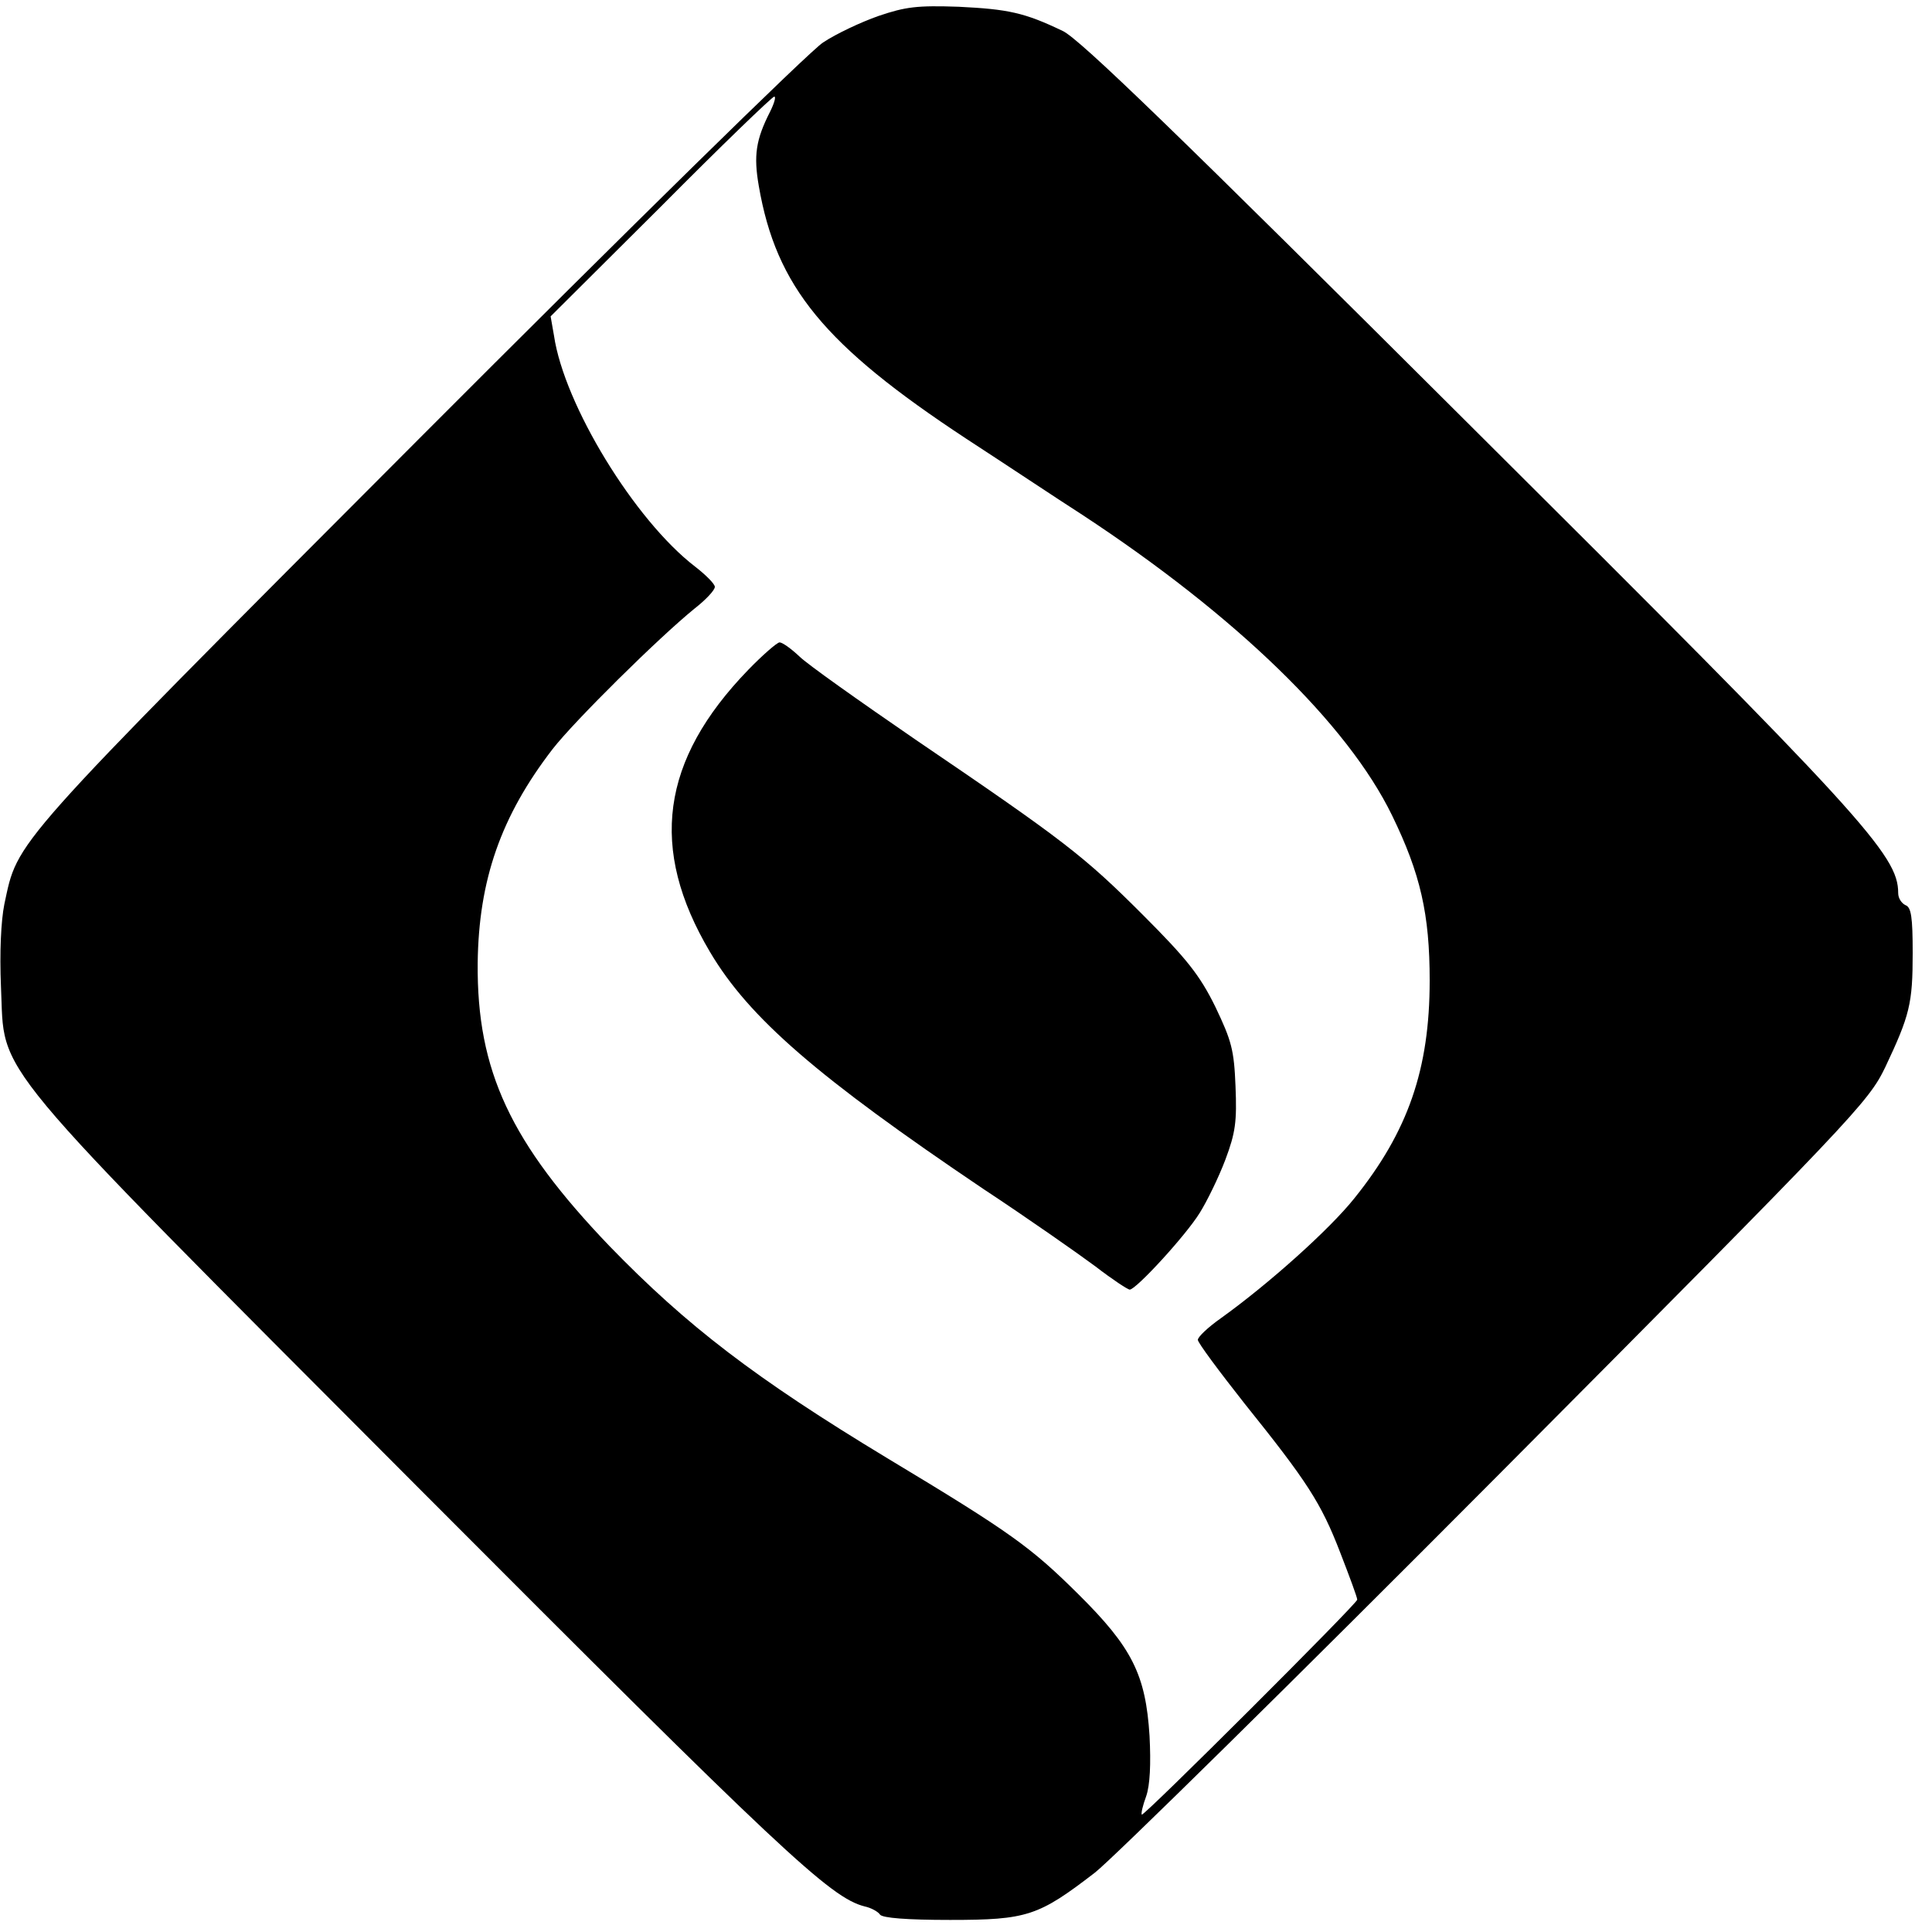
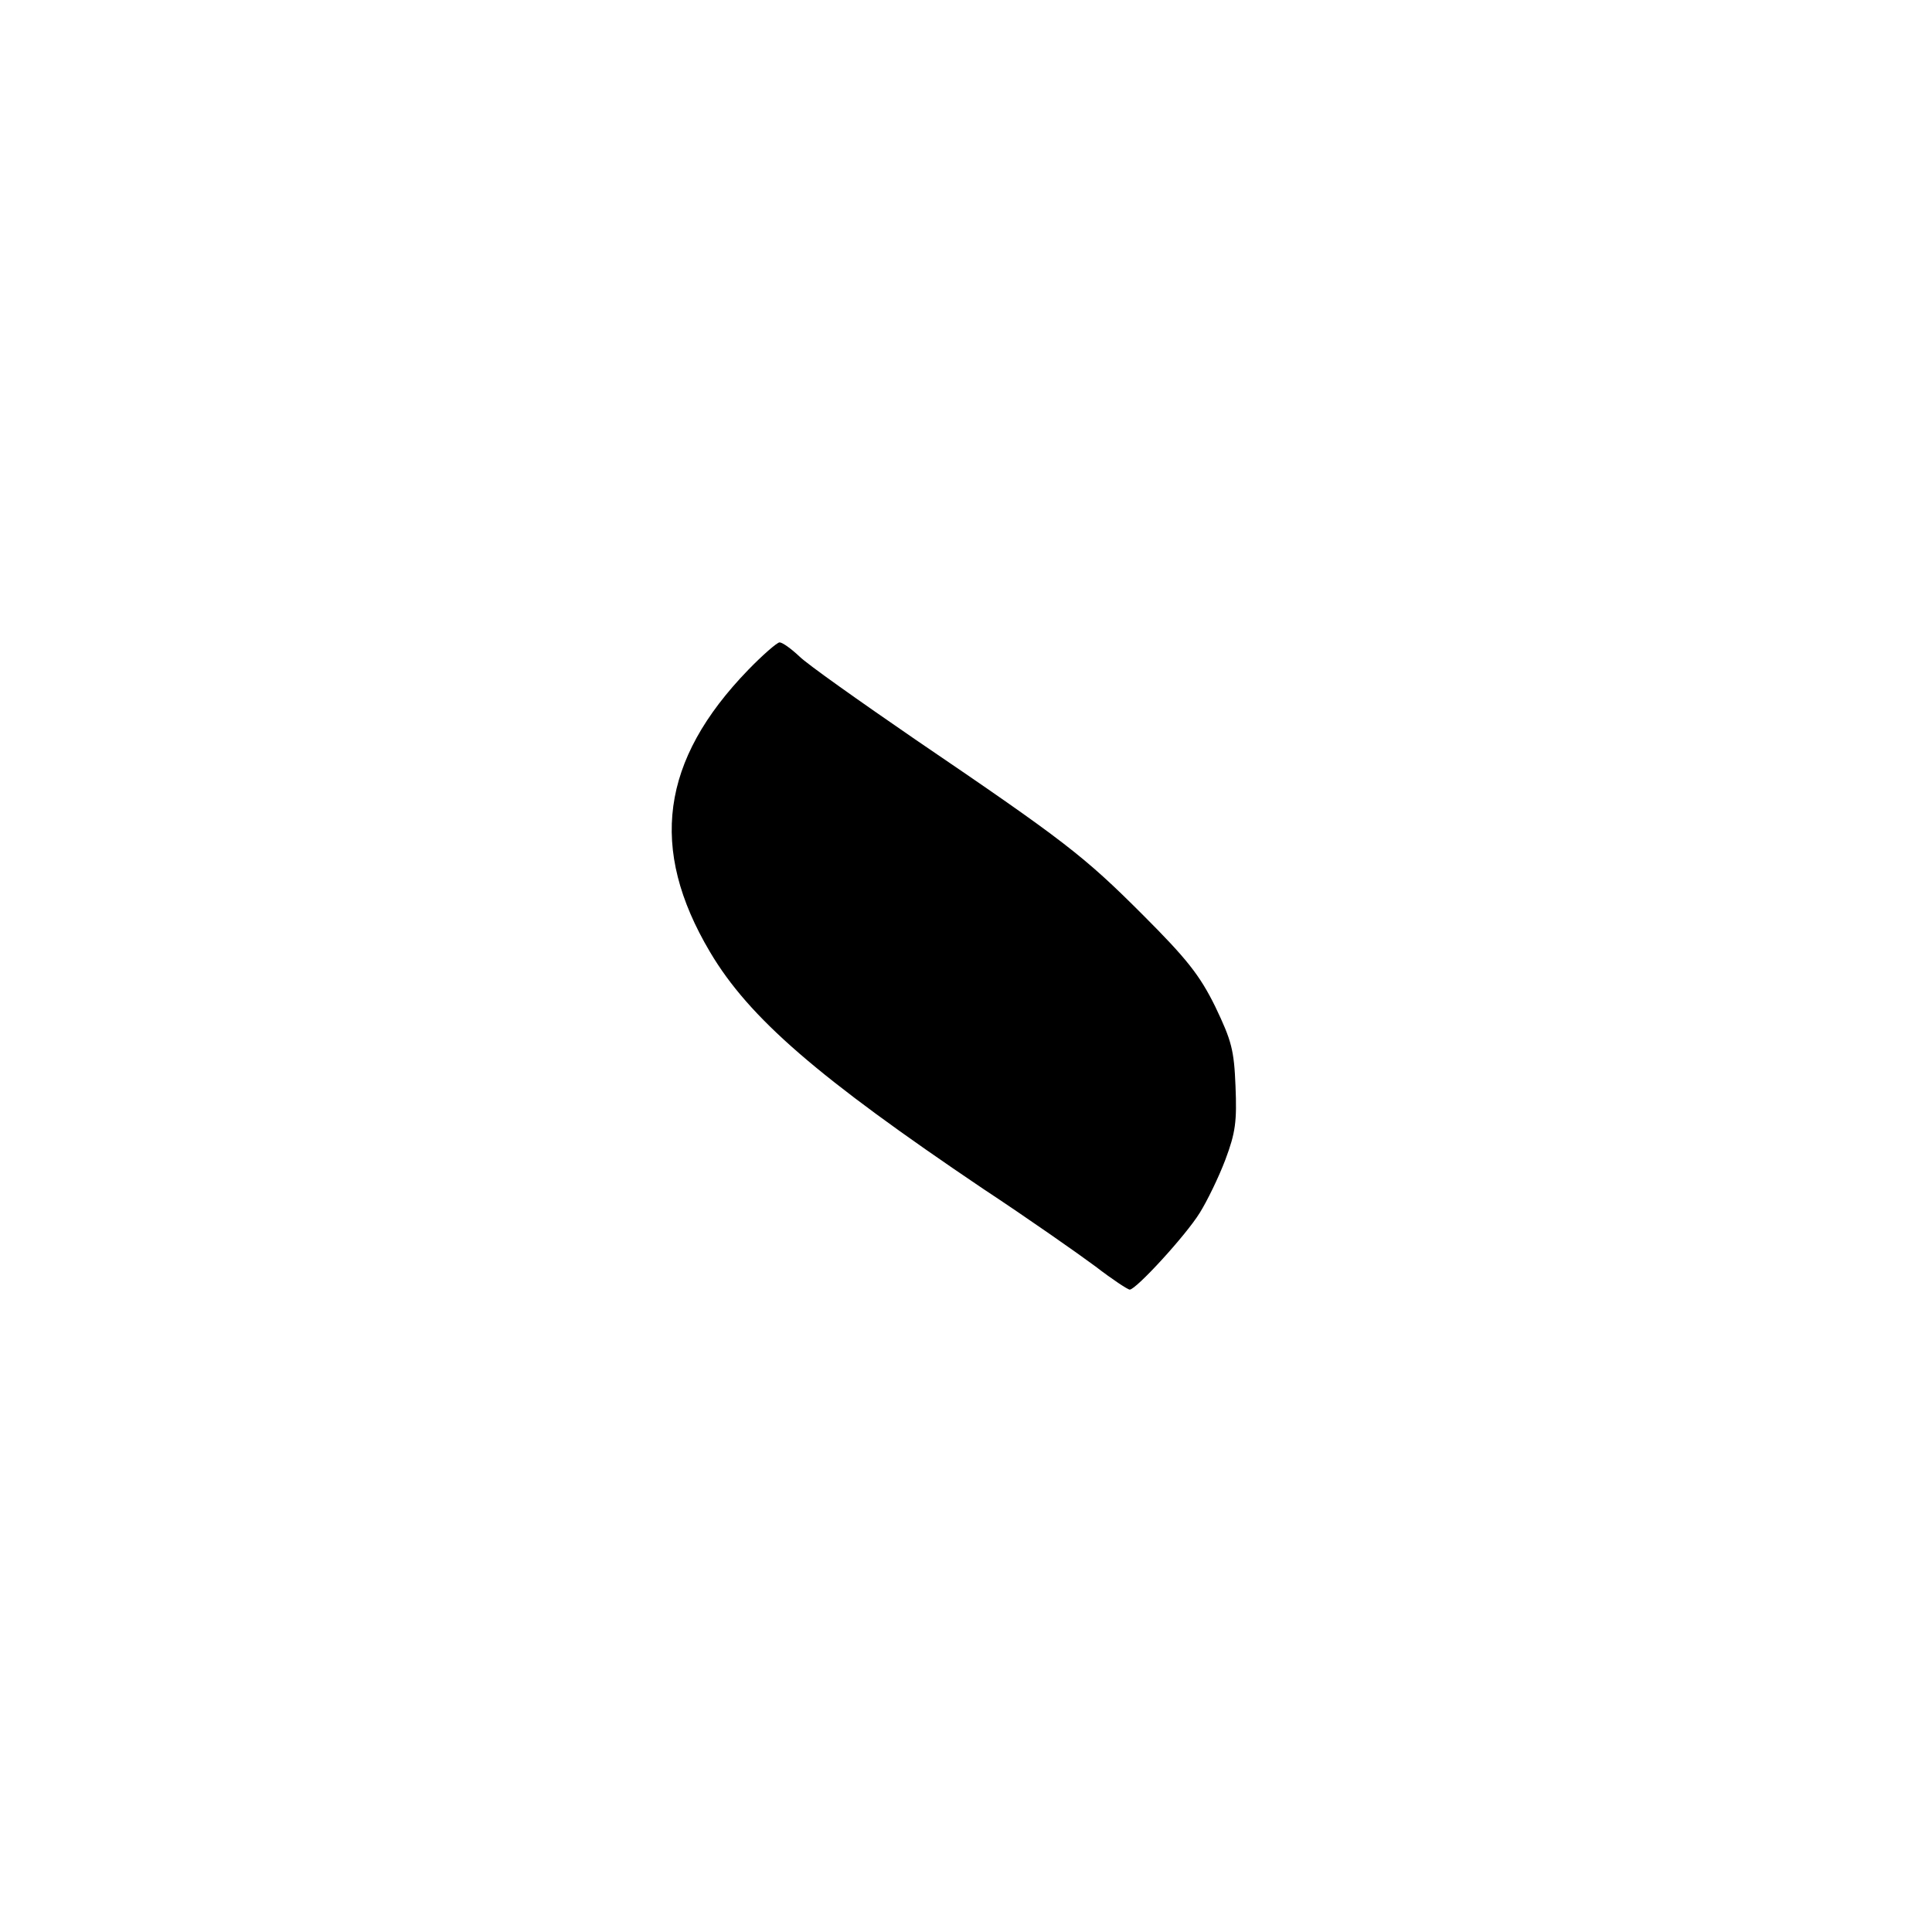
<svg xmlns="http://www.w3.org/2000/svg" version="1.0" width="400pt" height="400pt" viewBox="0 0 400 400" preserveAspectRatio="xMidYMid meet">
  <g transform="translate(0,400) scale(0.1,-0.1)" fill="#000000" stroke="none">
-     <path d="M1819 3967 c-37 -13 -88 -37 -115 -55 -27 -17 -405 -388 -840 -824 -852 -854 -826 -826 -855 -960 -7 -35 -10 -100 -7 -171 9 -189 -44 -126 862 -1035 754 -756 855 -851 926 -869 14 -3 28 -11 32 -17 5 -7 56 -11 145 -11 160 0 183 8 300 98 37 29 413 399 834 822 740 744 767 773 802 845 51 108 57 132 57 237 0 74 -3 95 -15 99 -8 4 -15 14 -15 25 0 79 -72 158 -892 974 -594 592 -804 796 -838 811 -79 38 -113 45 -215 50 -86 3 -110 0 -166 -19z m-225 -199 c-29 -57 -34 -90 -23 -153 36 -209 136 -330 429 -523 80 -52 188 -124 241 -158 318 -209 549 -433 641 -622 59 -121 78 -205 78 -342 0 -184 -45 -313 -156 -451 -51 -64 -177 -177 -276 -248 -27 -19 -48 -39 -48 -45 0 -6 44 -65 96 -131 130 -162 159 -206 199 -310 19 -49 35 -92 35 -97 0 -8 -442 -449 -446 -445 -2 2 2 19 9 38 8 23 10 67 7 125 -8 127 -36 183 -148 294 -98 97 -139 127 -395 281 -273 165 -415 274 -575 439 -205 214 -275 363 -273 586 2 172 48 304 155 443 45 58 220 231 294 291 23 18 42 38 42 45 0 6 -19 25 -41 42 -125 96 -271 335 -292 478 l-7 40 228 227 c125 126 231 228 235 228 4 0 0 -14 -9 -32z" />
    <path d="M1549 2613 c-181 -187 -206 -370 -79 -584 81 -137 224 -260 565 -490 94 -62 198 -135 233 -161 35 -27 67 -48 71 -48 13 0 116 112 145 159 15 24 39 73 53 110 21 56 24 79 21 152 -3 75 -8 94 -42 165 -32 65 -59 99 -150 190 -122 122 -162 153 -471 363 -115 79 -224 156 -240 172 -17 16 -35 29 -41 29 -5 0 -35 -26 -65 -57z" />
  </g>
</svg>